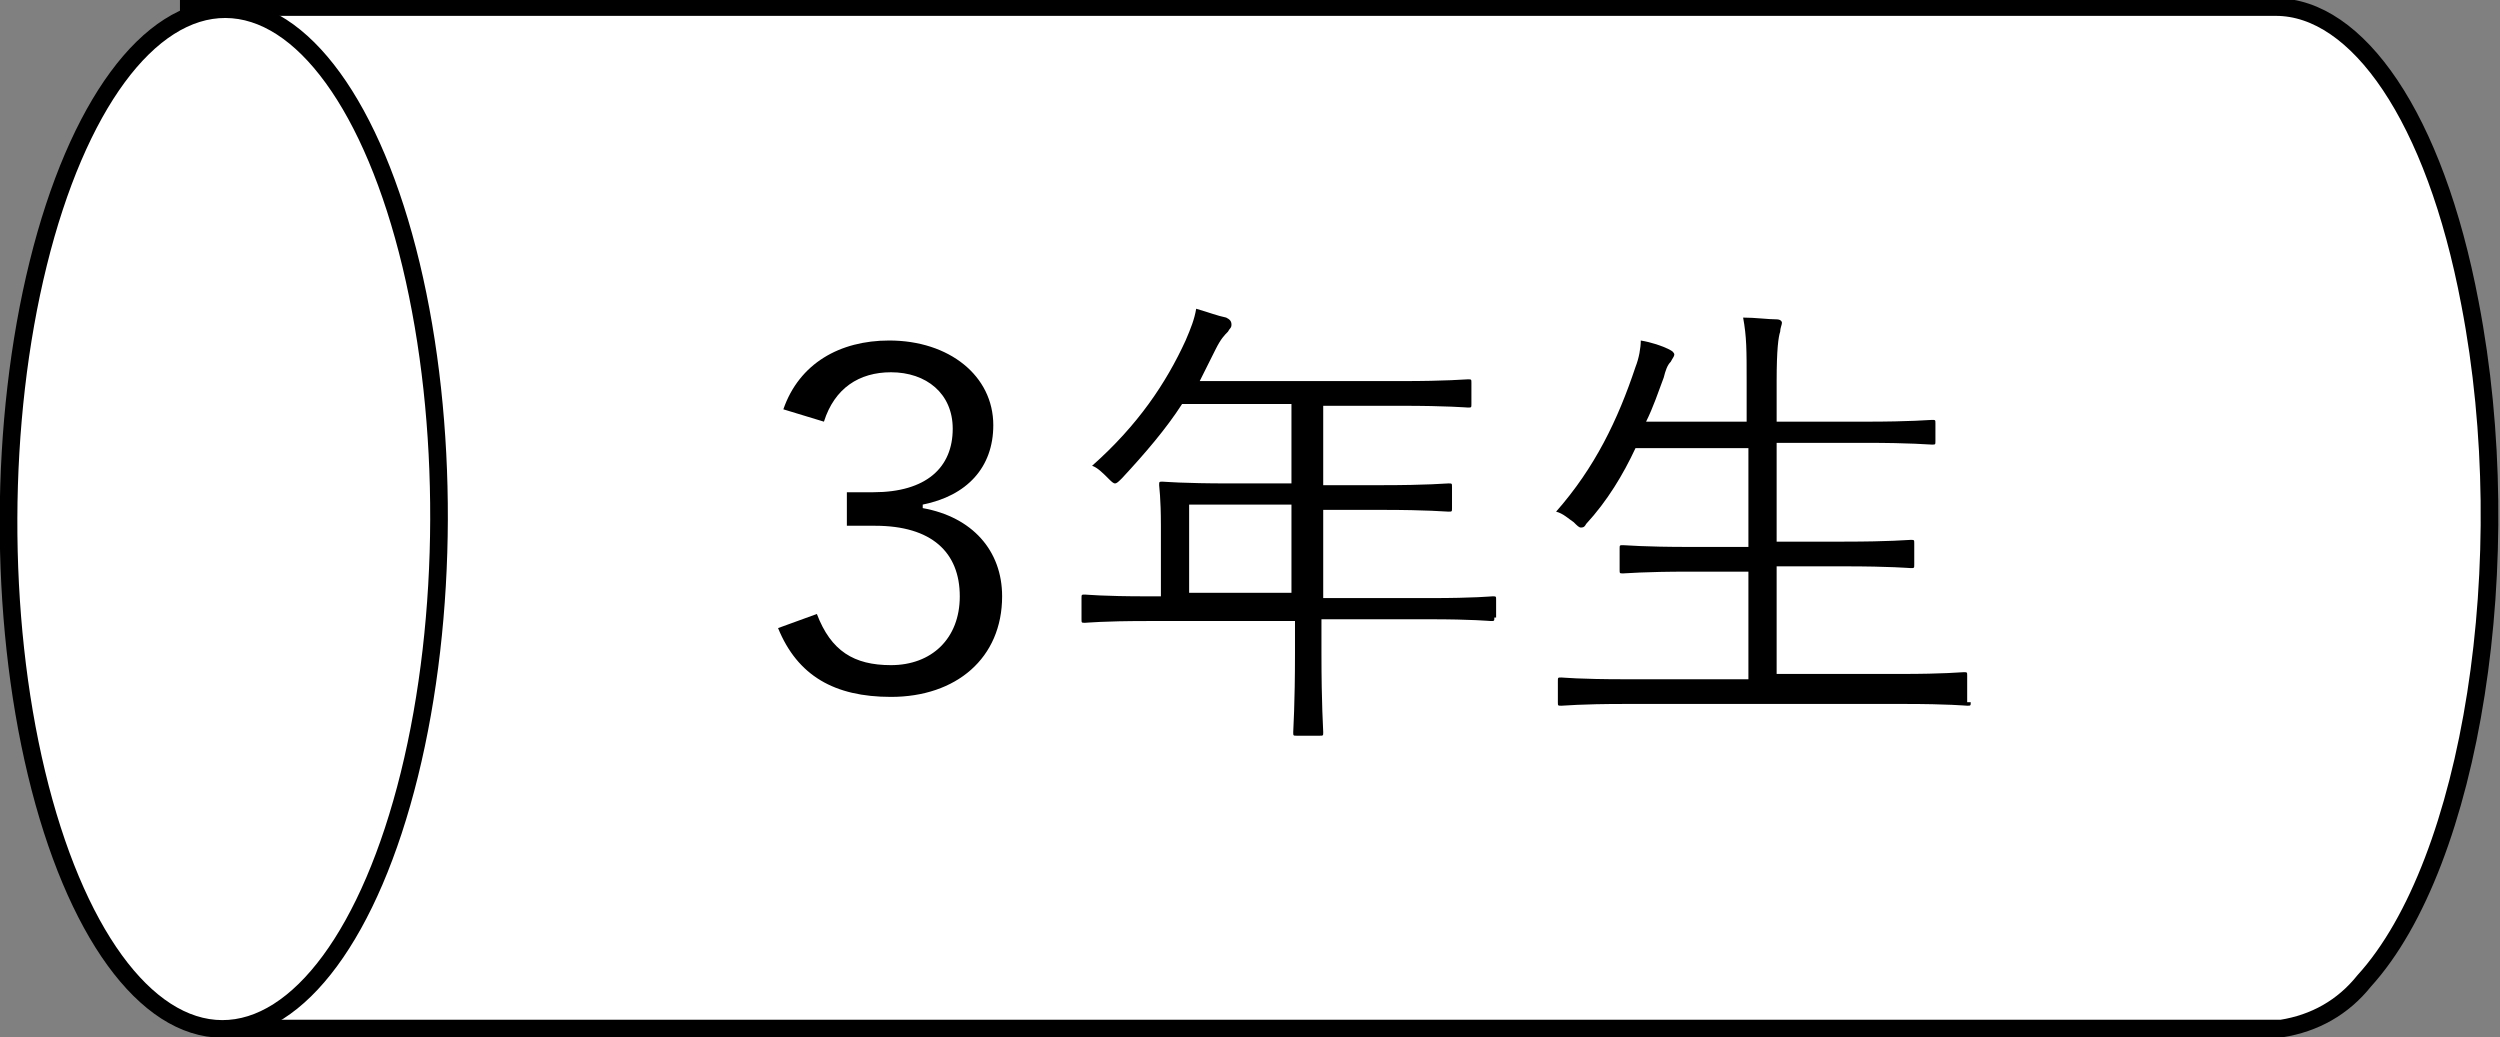
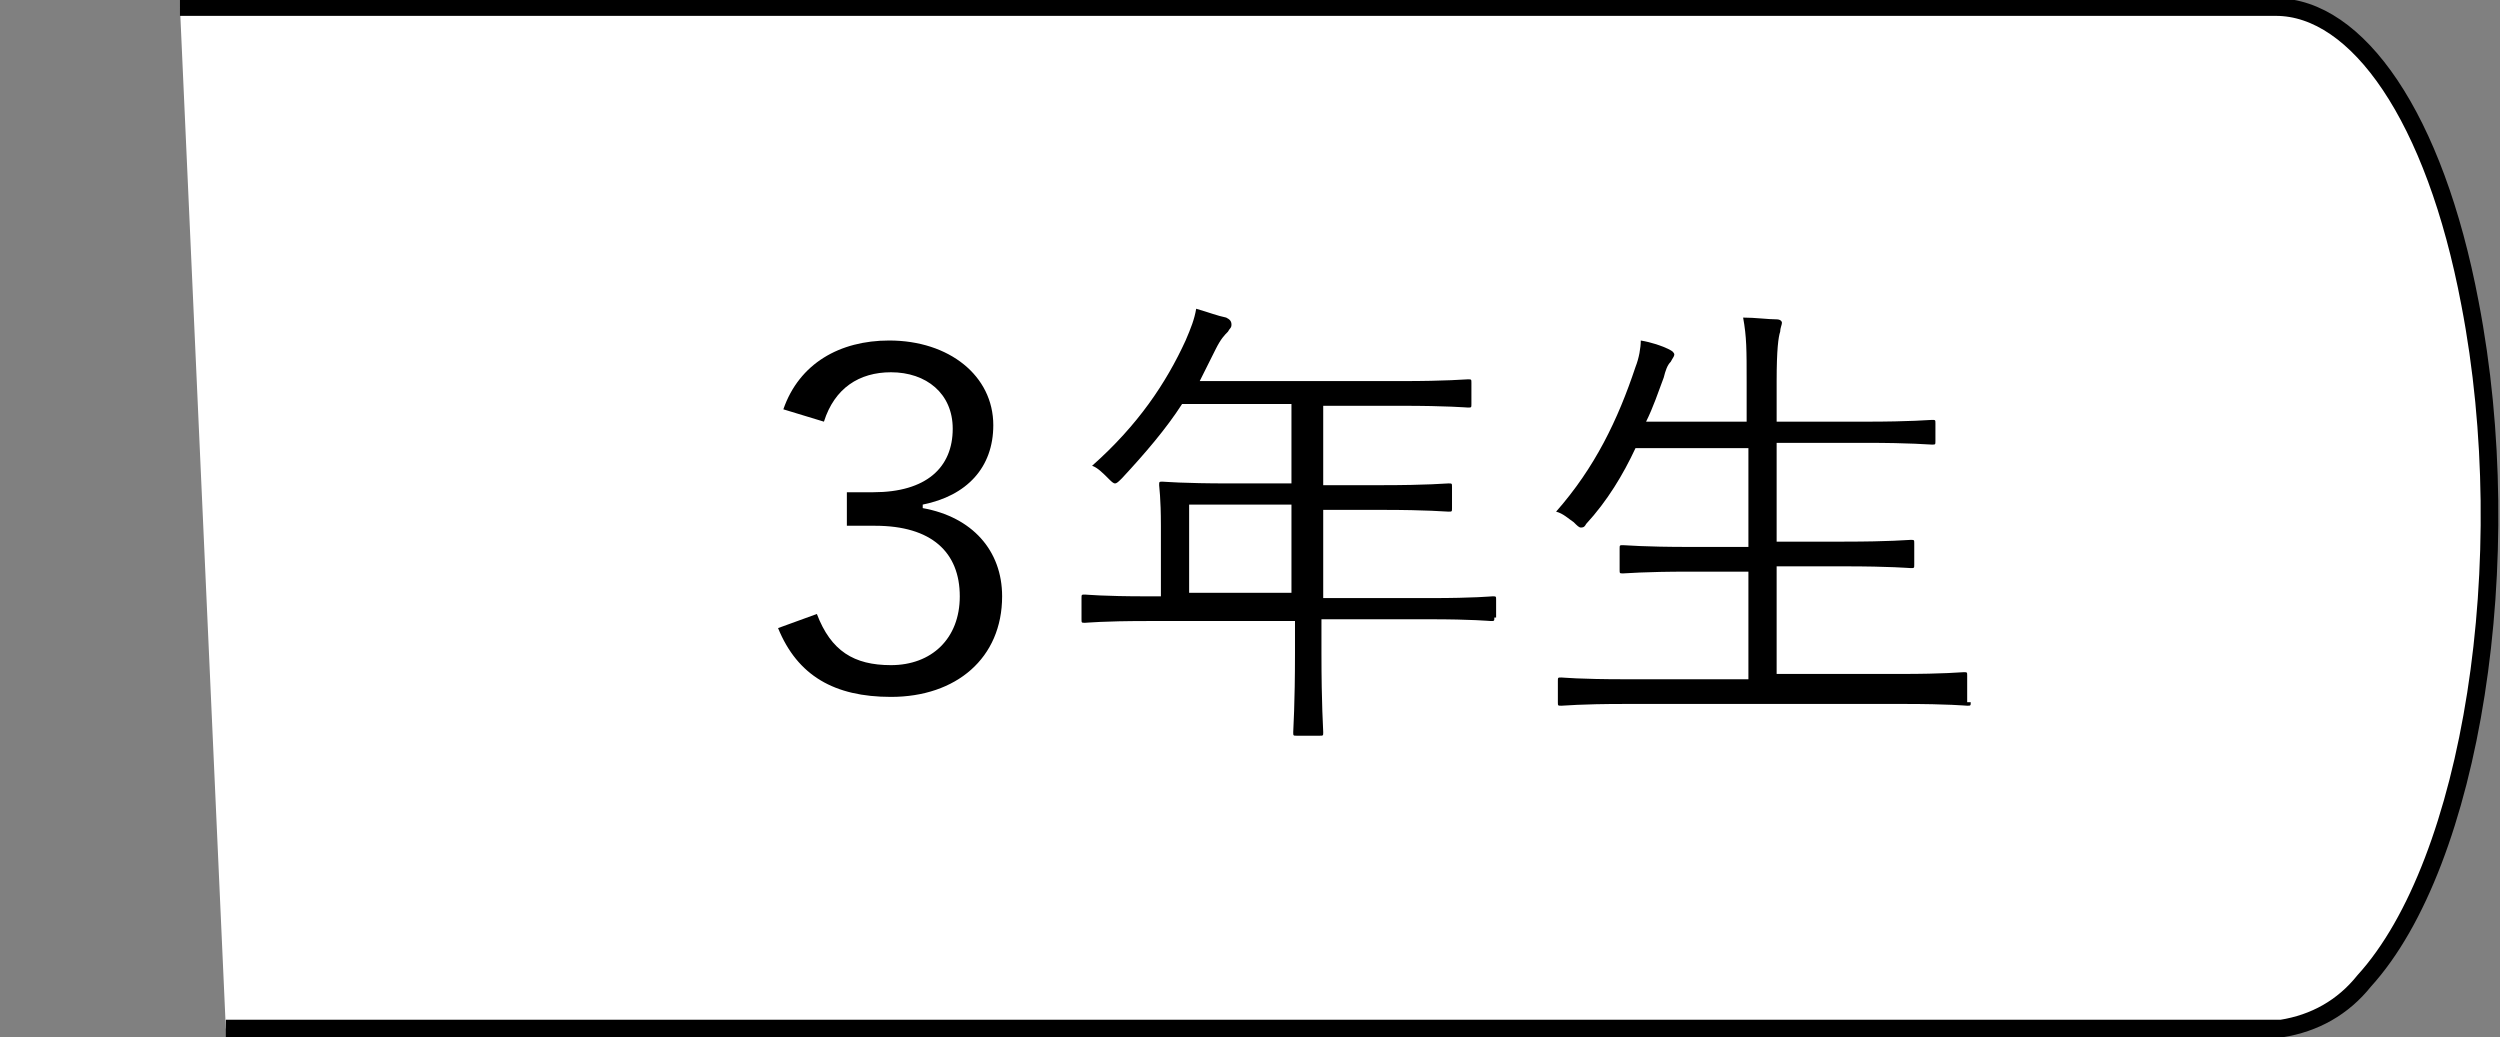
<svg xmlns="http://www.w3.org/2000/svg" version="1.1" id="レイヤー_1" x="0px" y="0px" viewBox="0 0 141.7 58.8" style="enable-background:new 0 0 141.7 58.8;" xml:space="preserve">
  <rect x="0" y="0" width="141.7" height="58.8" fill="#808080" stroke="none" />
  <style type="text/css">
	.st0{fill:#FFFFFF;stroke:#000000;stroke-miterlimit:10;}
</style>
  <title>selector-3rd-0</title>
  <g id="レイヤー_2_1_">
    <g id="レイヤー_1-2">
      <path class="st0" d="M12.8,58.3h116.5c1.9-0.3,3.5-1.2,4.7-2.7c6.1-6.7,8.8-23.9,6-38.4c-2-10.6-6.4-16.8-11-16.8H10.2" />
-       <ellipse transform="matrix(3.316171e-03 -1 1 3.316171e-03 -16.758 42.022)" class="st0" cx="12.7" cy="29.4" rx="28.9" ry="12.2" />
      <g>
        <path d="M44.4,23.2c0.9-2.6,3.2-3.9,6-3.9c3.4,0,5.9,2,5.9,4.8c0,2.4-1.5,4-4,4.5v0.2c2.8,0.5,4.5,2.4,4.5,5     c0,3.5-2.6,5.7-6.3,5.7c-3.2,0-5.3-1.2-6.4-3.9l2.2-0.8c0.8,2.1,2.1,2.9,4.2,2.9c2.3,0,3.9-1.5,3.9-3.9c0-2.5-1.6-4-4.8-4h-1.6     v-1.9h1.5c3,0,4.5-1.4,4.5-3.6c0-2-1.5-3.2-3.5-3.2c-1.8,0-3.2,0.9-3.8,2.8L44.4,23.2z" />
        <path d="M84.7,35c0,0.2,0,0.2-0.2,0.2c-0.1,0-1-0.1-3.5-0.1h-6.1V37c0,3,0.1,4.3,0.1,4.5c0,0.2,0,0.2-0.2,0.2h-1.3     c-0.2,0-0.2,0-0.2-0.2c0-0.2,0.1-1.5,0.1-4.5v-1.8H65c-2.5,0-3.4,0.1-3.5,0.1c-0.2,0-0.2,0-0.2-0.2v-1.2c0-0.2,0-0.2,0.2-0.2     c0.1,0,1,0.1,3.5,0.1h0.8v-4c0-1.6-0.1-2.2-0.1-2.3c0-0.2,0-0.2,0.2-0.2c0.1,0,1.1,0.1,3.8,0.1h3.5v-4.5H67     c-0.9,1.4-2.1,2.8-3.4,4.2c-0.2,0.2-0.3,0.3-0.4,0.3s-0.2-0.1-0.4-0.3c-0.3-0.3-0.6-0.6-0.9-0.7c2.6-2.3,4.2-4.7,5.3-7.1     c0.3-0.7,0.5-1.2,0.6-1.8c0.7,0.2,1.2,0.4,1.7,0.5c0.2,0.1,0.3,0.2,0.3,0.4c0,0.2-0.1,0.2-0.2,0.4c-0.2,0.2-0.4,0.4-0.7,1     c-0.3,0.6-0.6,1.2-0.9,1.8h11.4c2.7,0,3.6-0.1,3.8-0.1c0.2,0,0.2,0,0.2,0.2v1.2c0,0.2,0,0.2-0.2,0.2c-0.1,0-1.1-0.1-3.8-0.1h-4.4     v4.5h3.3c2.7,0,3.6-0.1,3.8-0.1s0.2,0,0.2,0.2v1.2c0,0.2,0,0.2-0.2,0.2s-1.1-0.1-3.8-0.1h-3.3v5h6.1c2.5,0,3.4-0.1,3.5-0.1     c0.2,0,0.2,0,0.2,0.2V35z M73.2,28.6h-5.8v5h5.8V28.6z" />
        <path d="M111.7,39.8c0,0.2,0,0.2-0.2,0.2c-0.1,0-1-0.1-3.6-0.1H92.1c-2.6,0-3.4,0.1-3.6,0.1c-0.2,0-0.2,0-0.2-0.2v-1.2     c0-0.2,0-0.2,0.2-0.2c0.1,0,1,0.1,3.6,0.1h7v-6.1h-3.3c-2.7,0-3.6,0.1-3.8,0.1c-0.2,0-0.2,0-0.2-0.2v-1.2c0-0.2,0-0.2,0.2-0.2     c0.2,0,1.1,0.1,3.8,0.1h3.3v-5.6h-6.4c-0.7,1.5-1.6,3-2.8,4.3c-0.1,0.2-0.2,0.2-0.3,0.2c-0.1,0-0.2-0.1-0.4-0.3     c-0.3-0.2-0.6-0.5-1-0.6c2.2-2.5,3.5-5.2,4.5-8.2c0.2-0.5,0.3-1.1,0.3-1.5c0.6,0.1,1.2,0.3,1.6,0.5c0.2,0.1,0.3,0.2,0.3,0.3     c0,0.1-0.1,0.2-0.2,0.4c-0.2,0.2-0.3,0.5-0.4,0.9c-0.3,0.8-0.6,1.7-1,2.5h5.7v-2.2c0-1.9,0-2.6-0.2-3.7c0.7,0,1.4,0.1,1.9,0.1     c0.2,0,0.3,0.1,0.3,0.2c0,0.1-0.1,0.3-0.1,0.5c-0.1,0.3-0.2,1-0.2,2.8v2.3h5c2.7,0,3.6-0.1,3.8-0.1c0.2,0,0.2,0,0.2,0.2V25     c0,0.2,0,0.2-0.2,0.2c-0.2,0-1.1-0.1-3.8-0.1h-5v5.6h3.8c2.7,0,3.6-0.1,3.8-0.1c0.2,0,0.2,0,0.2,0.2v1.2c0,0.2,0,0.2-0.2,0.2     c-0.1,0-1.1-0.1-3.8-0.1h-3.8v6.1h7c2.6,0,3.4-0.1,3.6-0.1c0.2,0,0.2,0,0.2,0.2V39.8z" />
      </g>
    </g>
  </g>
</svg>